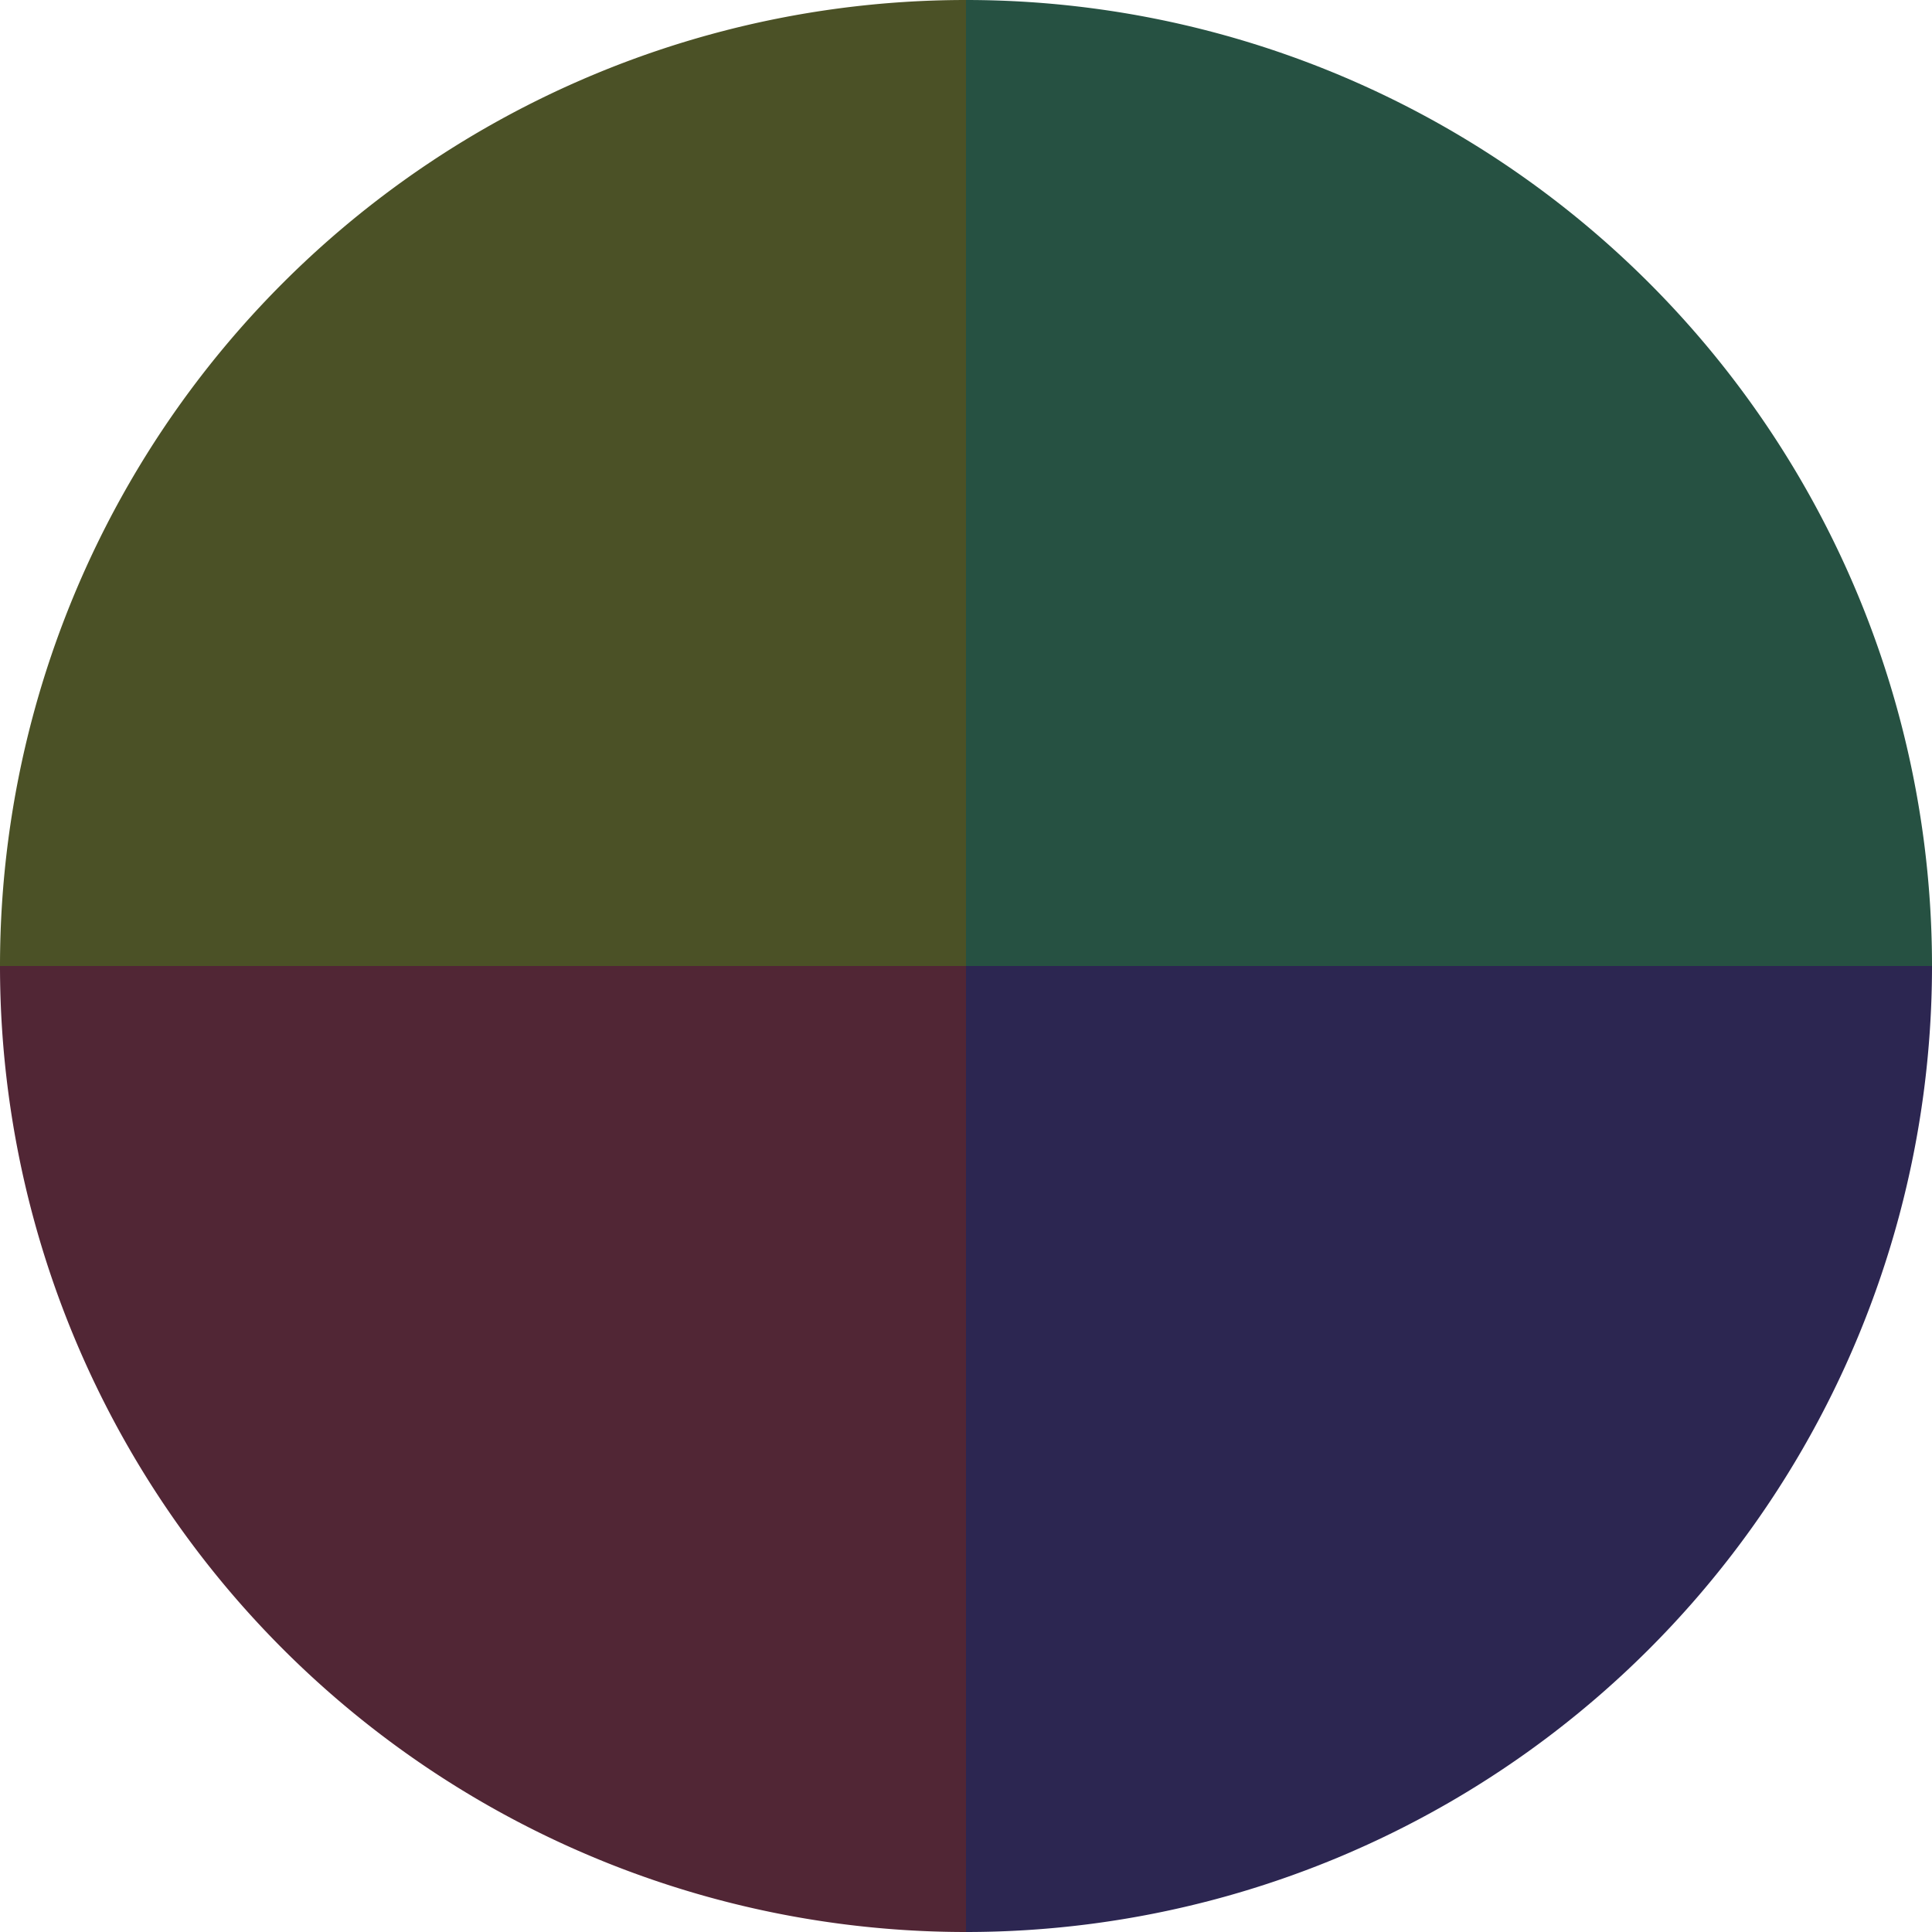
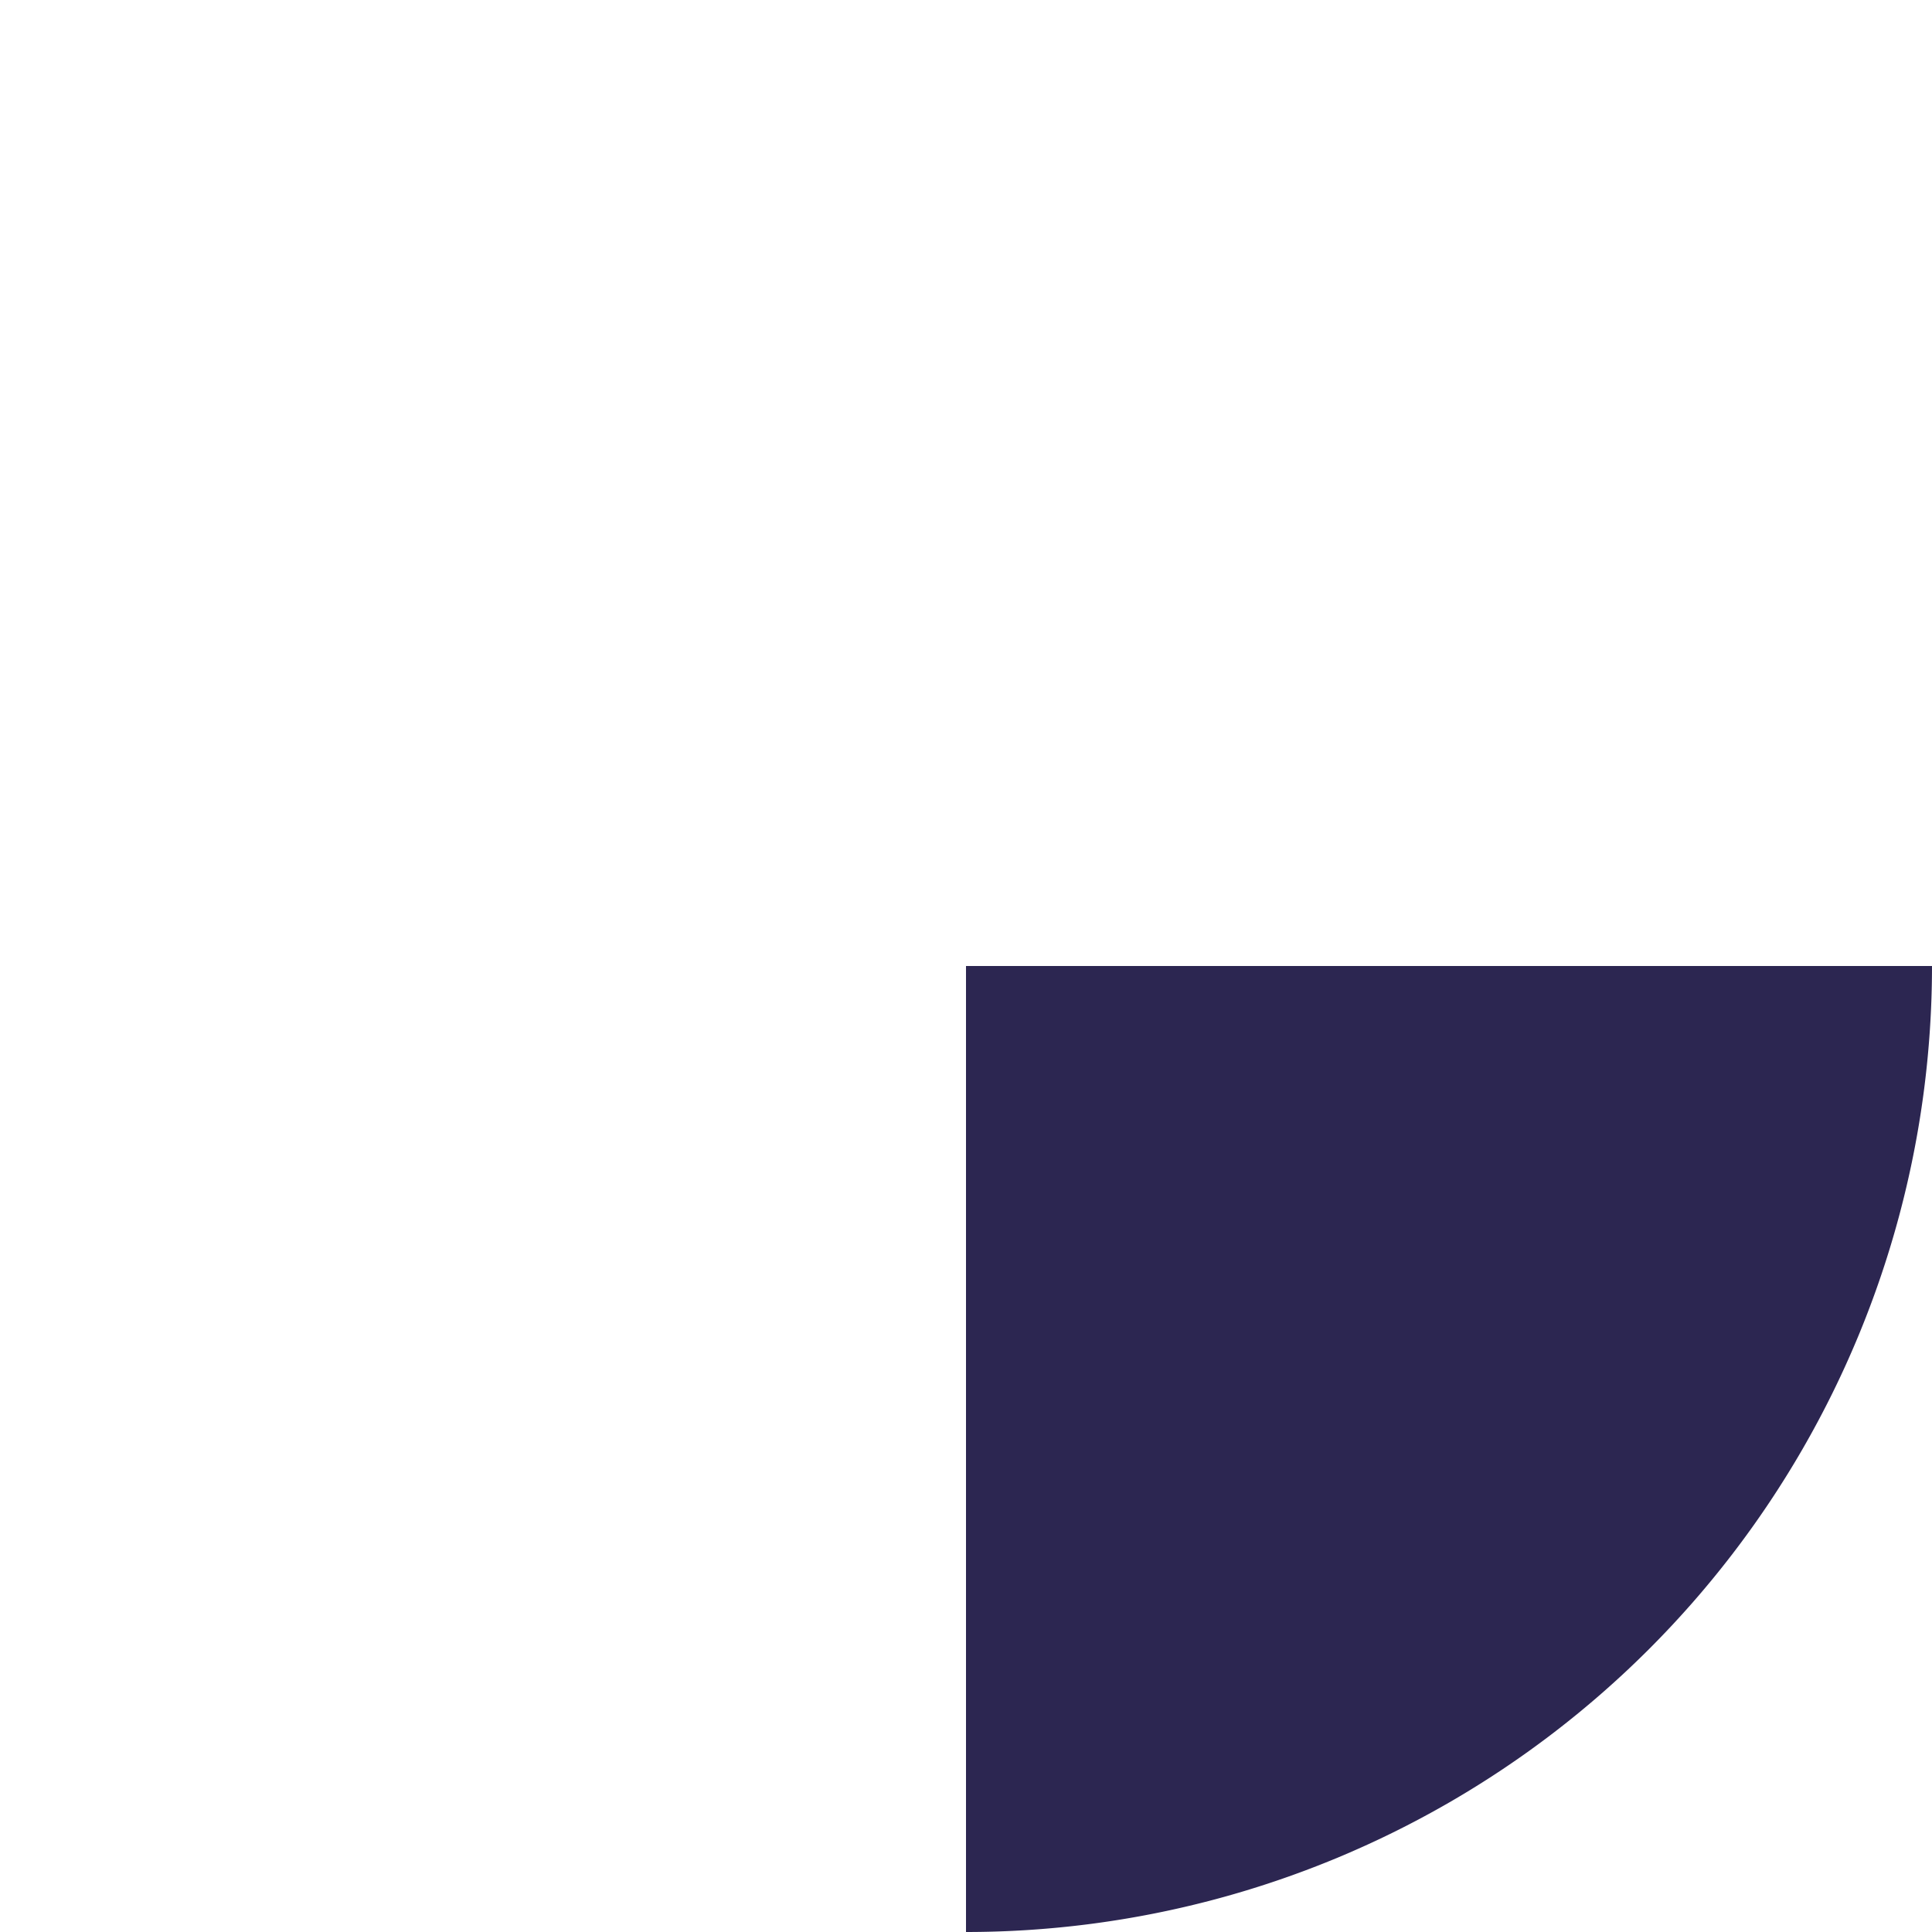
<svg xmlns="http://www.w3.org/2000/svg" width="500" height="500" viewBox="-1 -1 2 2">
-   <path d="M 0 -1               A 1,1 0 0,1 1 0             L 0,0              z" fill="#265142" />
  <path d="M 1 0               A 1,1 0 0,1 0 1             L 0,0              z" fill="#2c2651" />
-   <path d="M 0 1               A 1,1 0 0,1 -1 0             L 0,0              z" fill="#512635" />
-   <path d="M -1 0               A 1,1 0 0,1 -0 -1             L 0,0              z" fill="#4b5126" />
</svg>